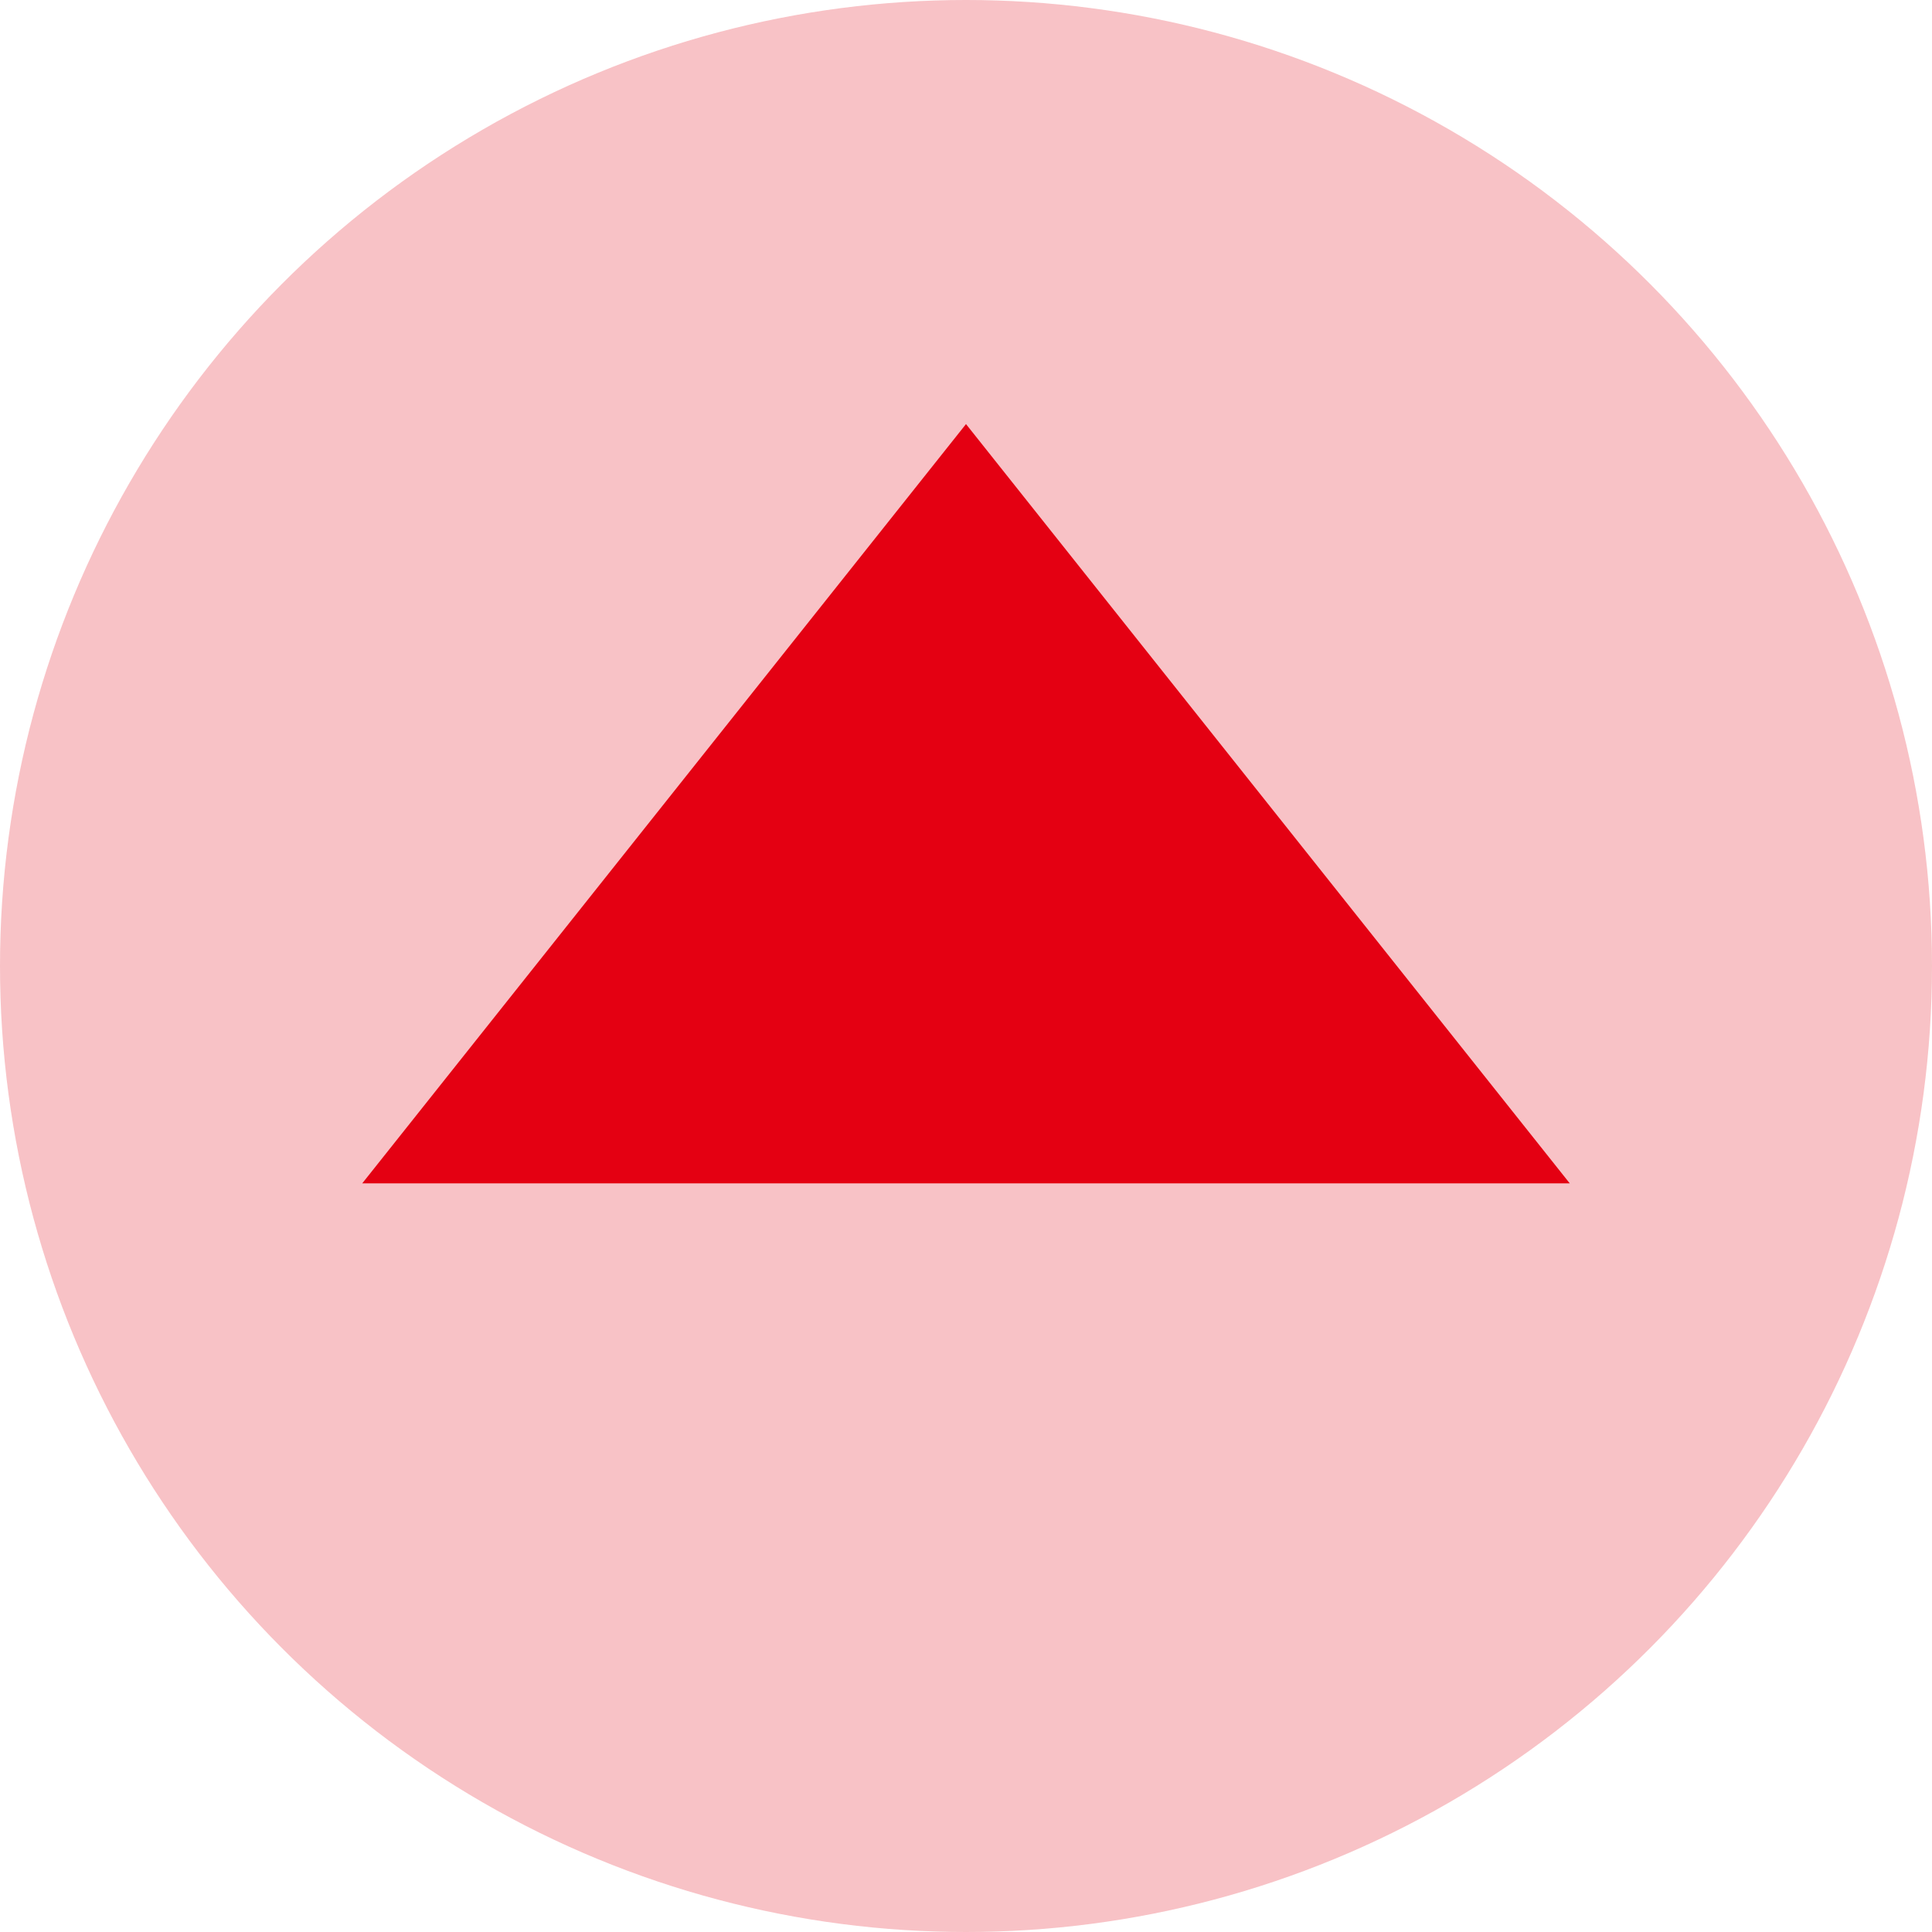
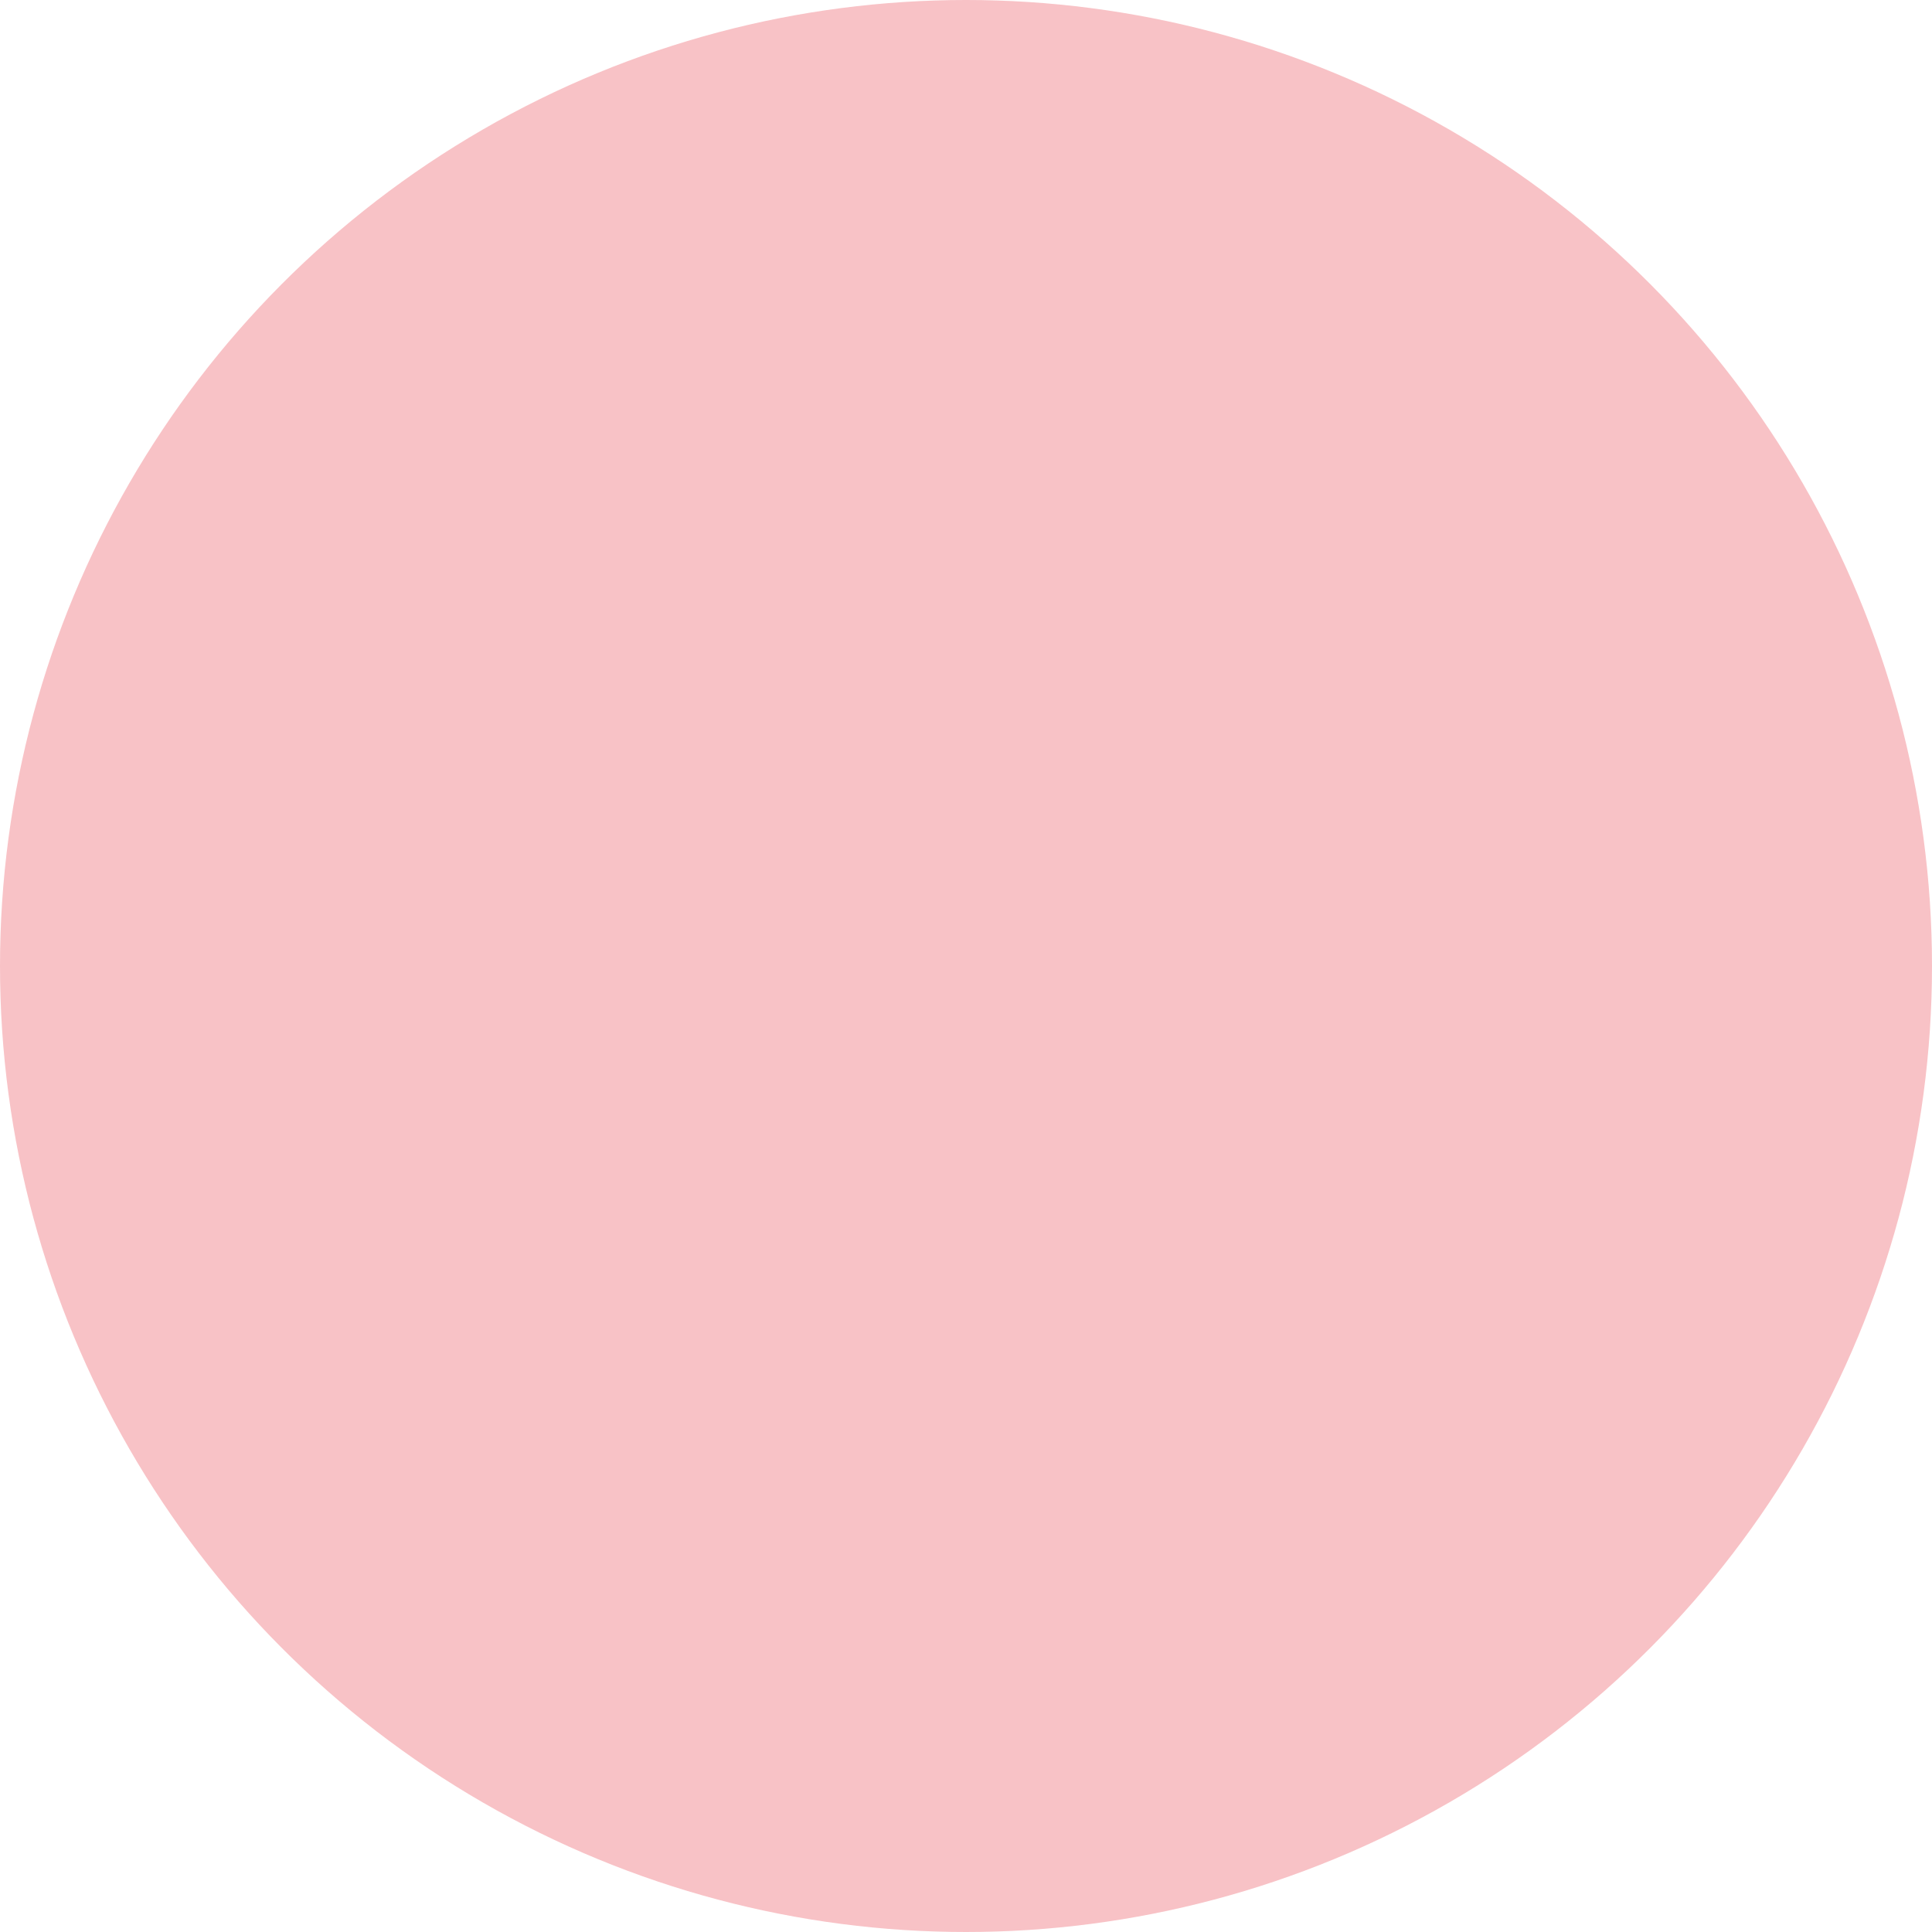
<svg xmlns="http://www.w3.org/2000/svg" width="40" height="40" viewBox="0 0 40 40">
  <defs>
    <style>.cls-1,.cls-2{fill:#e40012;}.cls-1{opacity:0.24;}</style>
  </defs>
  <title>btn_cls</title>
  <g id="レイヤー_2" data-name="レイヤー 2">
    <g id="CAUTION">
      <circle class="cls-1" cx="20" cy="20" r="20" />
-       <polygon class="cls-2" points="7.5 24.5 20 8.78 32.5 24.5 7.5 24.5" />
    </g>
  </g>
</svg>